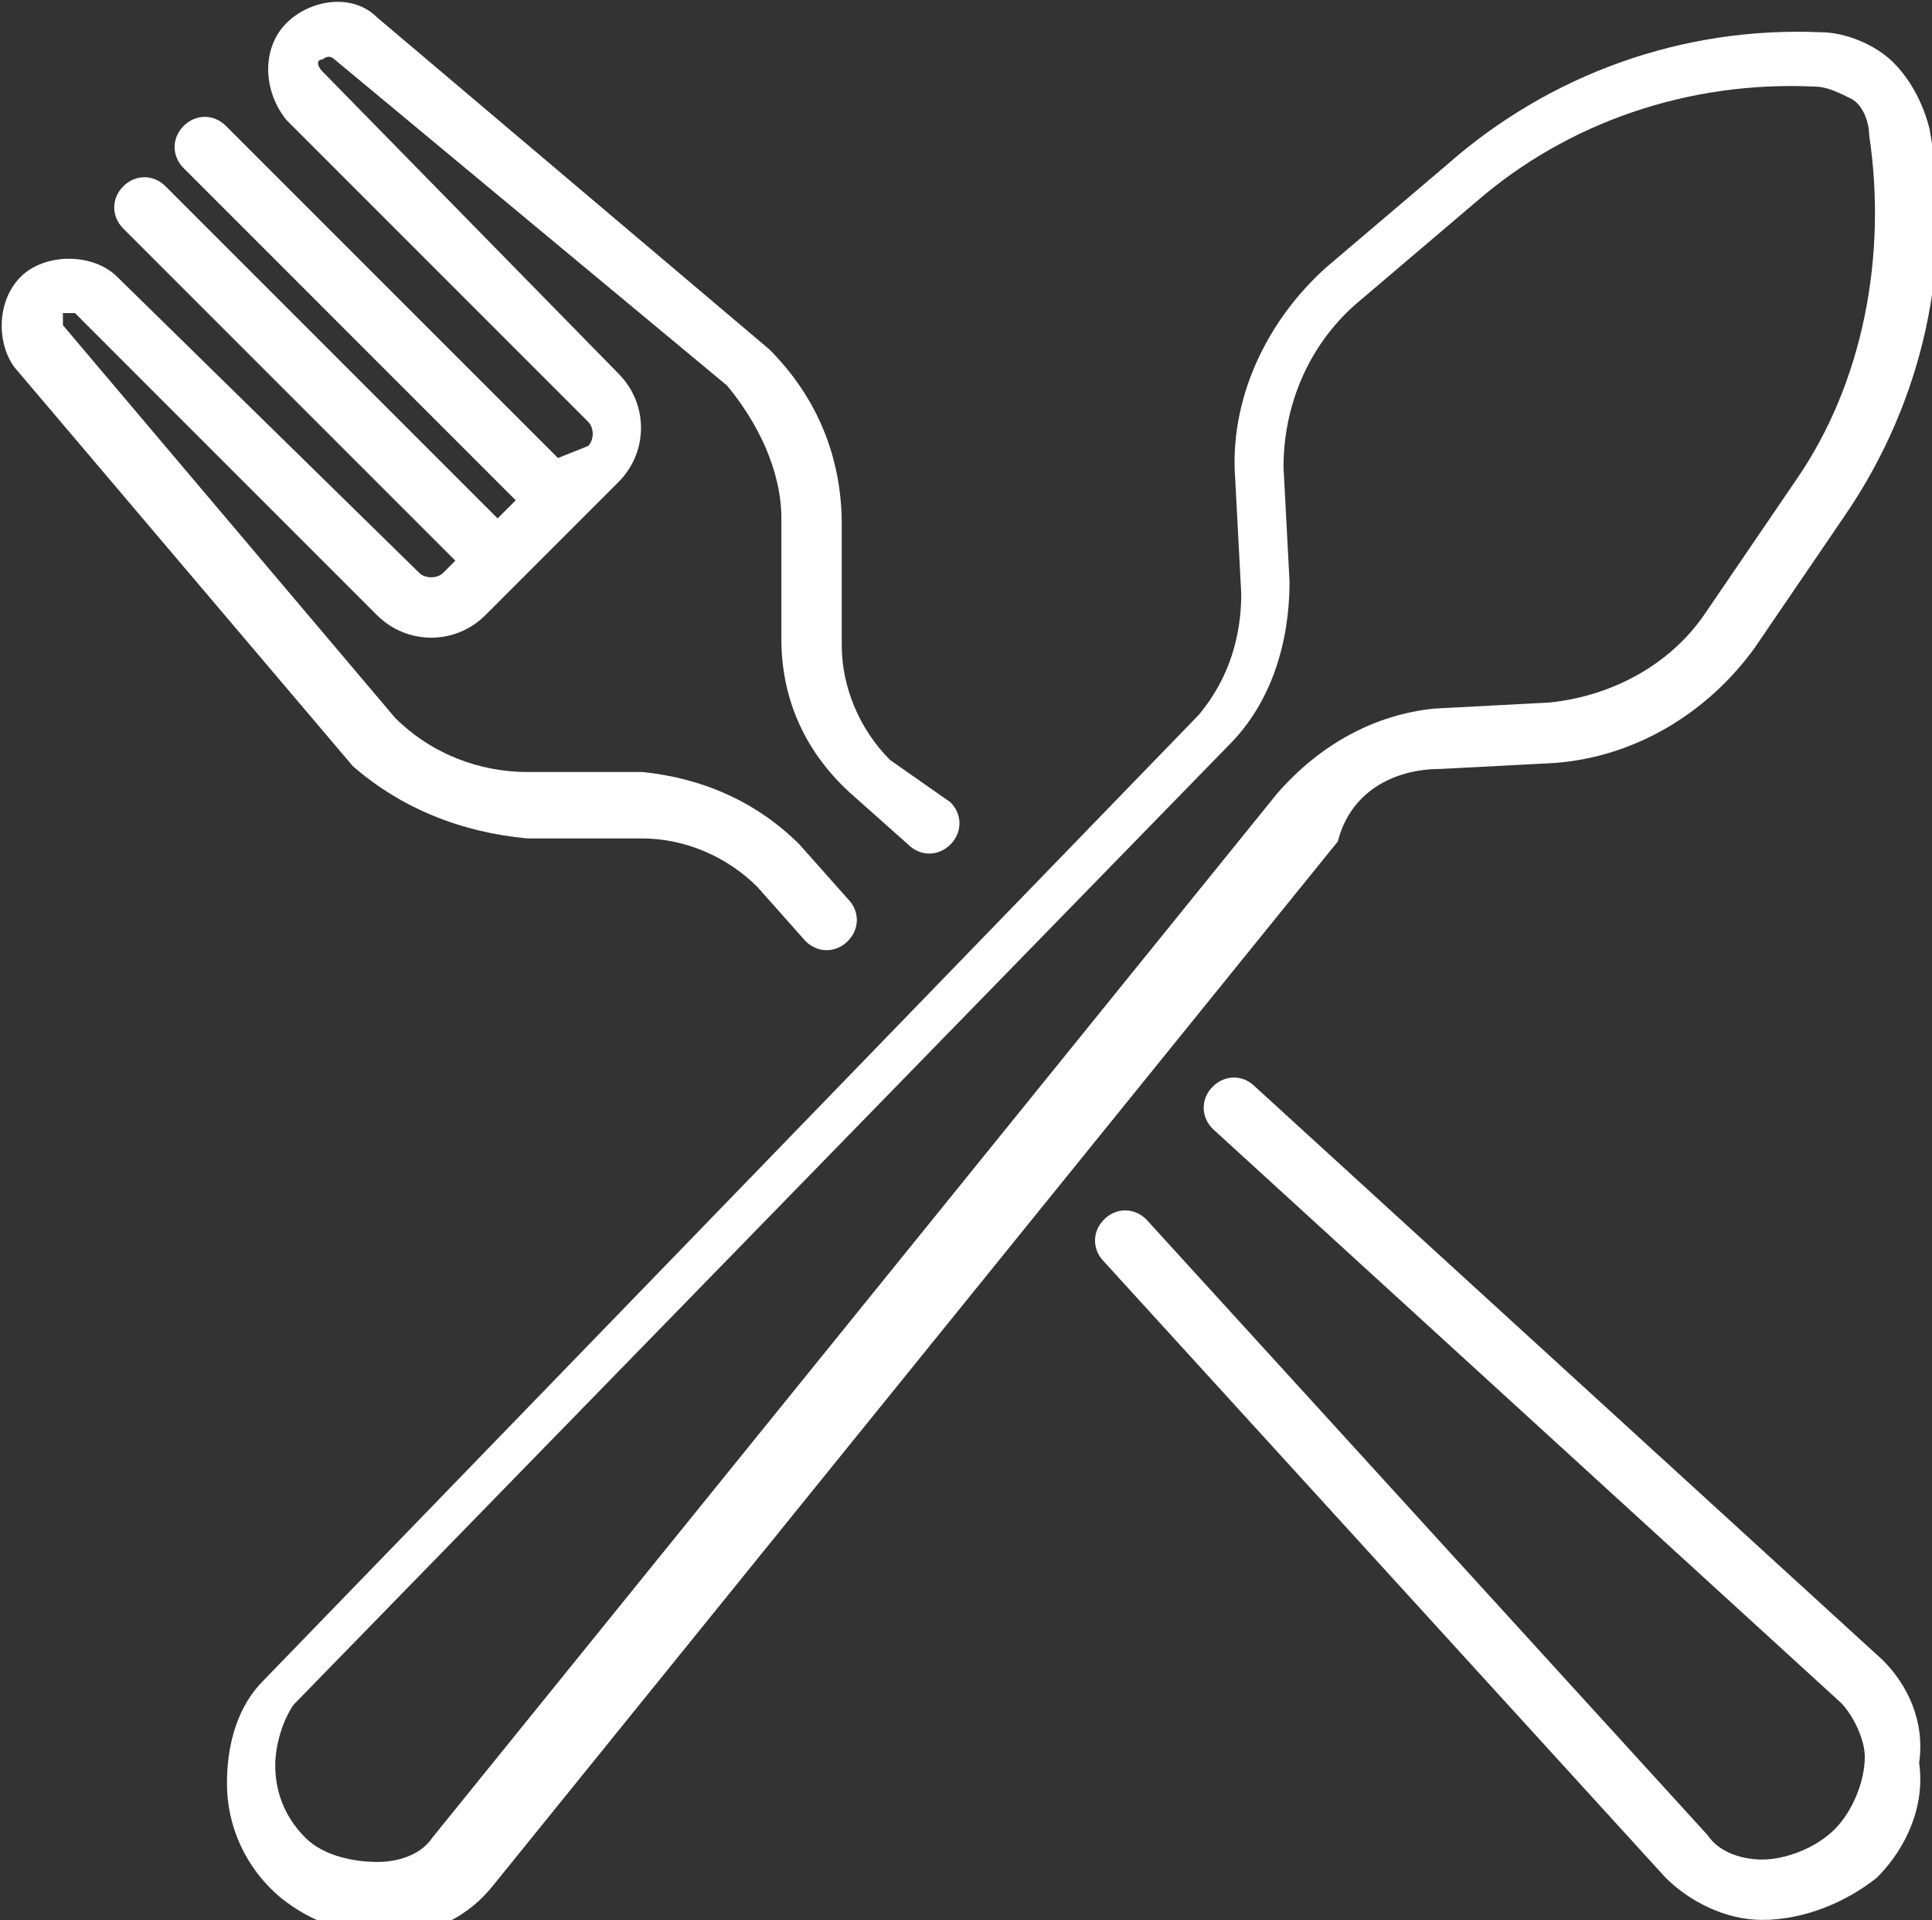
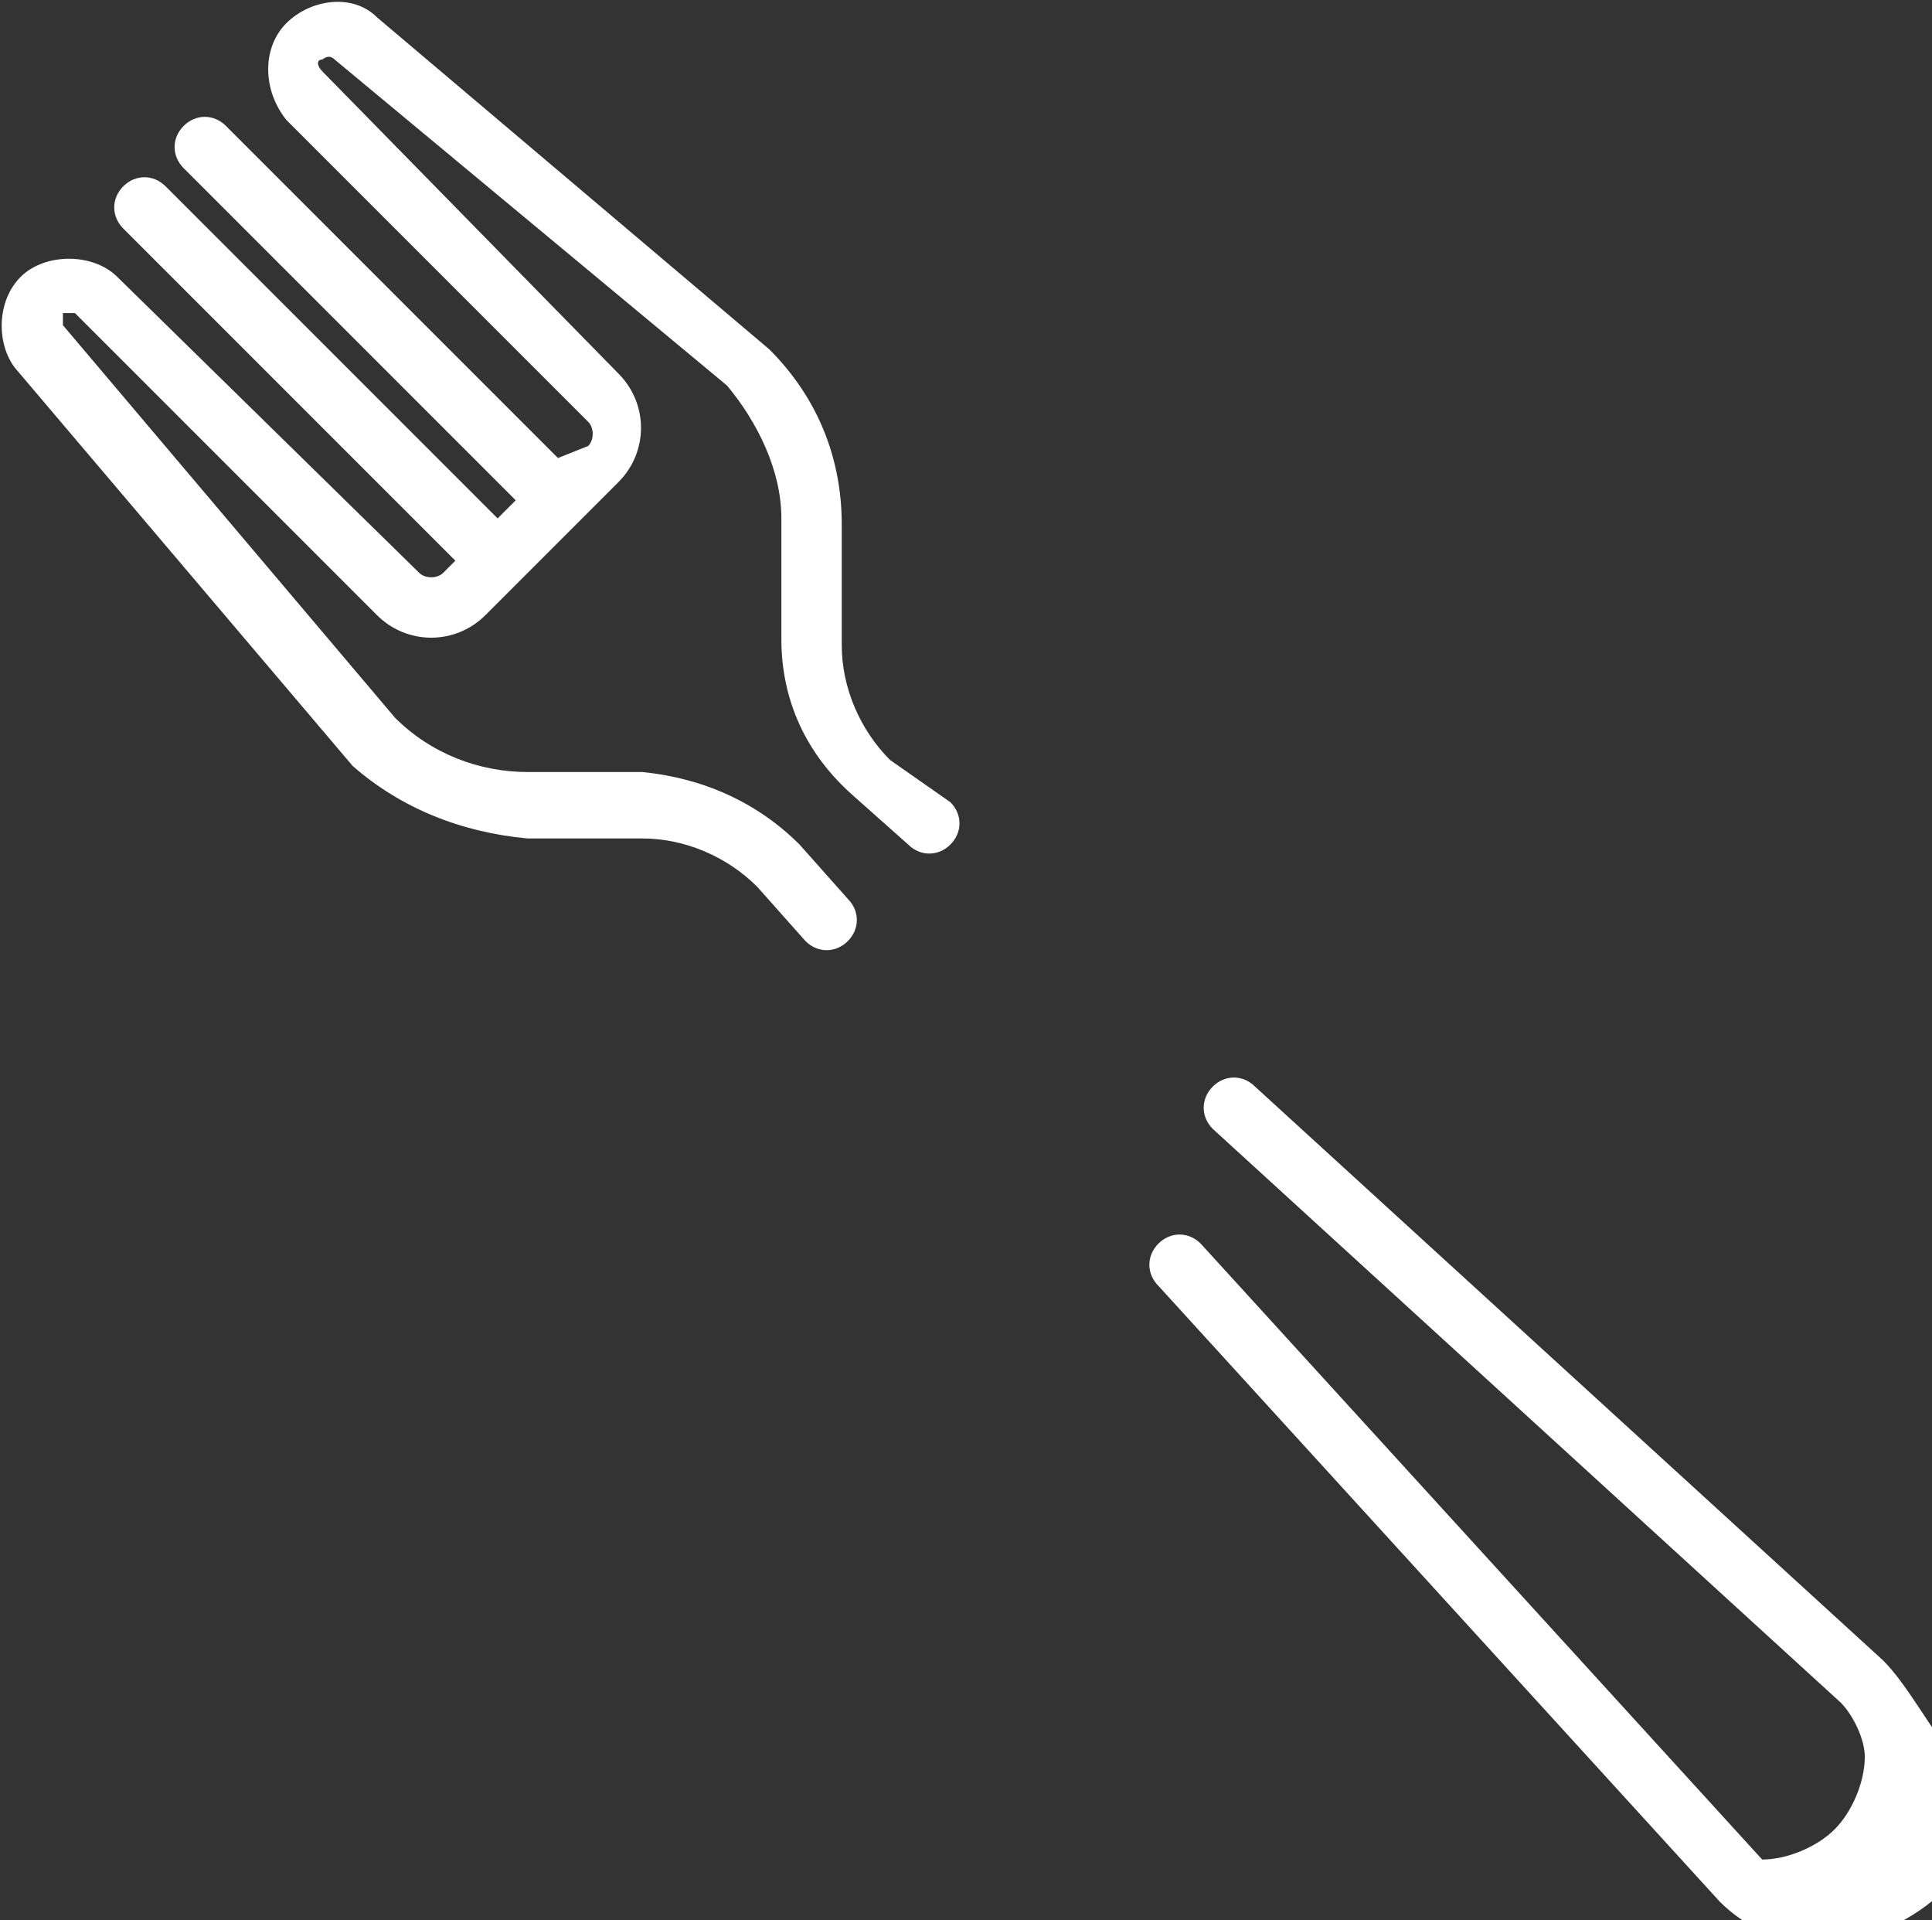
<svg xmlns="http://www.w3.org/2000/svg" version="1.1" id="Layer_1" x="0px" y="0px" viewBox="0 0 32 31.8" style="enable-background:new 0 0 32 31.8;" xml:space="preserve">
  <rect x="0" y="0" width="32" height="31.8" fill="#333333" stroke="none" />
  <style type="text/css">
	.st0{fill:#FFFFFF;}
</style>
  <g>
    <g id="Group_187" transform="translate(76.659 6.834)">
-       <path id="Path_13" class="st0" d="M-52.8,5.9l1.9-0.1l0,0c1.3-0.1,2.5-0.8,3.3-1.9l1.5-2.2c1.3-1.9,1.8-4.2,1.4-6.4    c-0.1-0.4-0.3-0.8-0.6-1.1c-0.3-0.3-0.8-0.5-1.2-0.5c-2.3-0.1-4.5,0.7-6.2,2.2l-2,1.7c-1,0.9-1.6,2.2-1.5,3.5l0,0l0.1,1.9    c0,0.7-0.2,1.4-0.7,2l-15.5,16c-0.4,0.4-0.6,1-0.6,1.7c0,0.7,0.3,1.4,0.9,1.9c0.5,0.4,1.1,0.6,1.7,0.6c0.1,0,0.1,0,0.2,0    c0.6,0,1.2-0.3,1.6-0.8l14-17.3C-54.3,6.3-53.6,5.9-52.8,5.9 M-55.5,6.3l-14,17.3c-0.2,0.3-0.6,0.4-0.9,0.4    c-0.4,0-0.9-0.1-1.2-0.4c-0.3-0.3-0.5-0.7-0.5-1.2c0-0.3,0.1-0.7,0.3-1l15.5-15.9c0.7-0.7,1-1.7,1-2.7l-0.1-1.9c0-1,0.4-2,1.2-2.7    l2-1.7c1.5-1.3,3.5-2,5.6-1.9c0.2,0,0.4,0.1,0.6,0.2s0.3,0.4,0.3,0.6c0.3,2-0.1,4.1-1.2,5.7l-1.5,2.2C-49,4.2-50,4.7-51,4.8    l-1.9,0.1C-53.9,5-54.8,5.5-55.5,6.3" />
-     </g>
+       </g>
    <g id="Group_188" transform="translate(86.287 18.394)">
-       <path id="Path_14" class="st0" d="M-55.1,9.1l-10.4-9.5c-0.2-0.2-0.5-0.2-0.7,0l0,0c-0.2,0.2-0.2,0.5,0,0.7l0,0l10.4,9.5    c0.2,0.2,0.4,0.6,0.4,0.9c0,0.4-0.2,0.9-0.5,1.2c-0.3,0.3-0.8,0.5-1.2,0.5c-0.3,0-0.7-0.1-0.9-0.4l-9.3-10.2    c-0.2-0.2-0.5-0.2-0.7,0l0,0c-0.2,0.2-0.2,0.5,0,0.7l0,0l9.3,10.2c0.4,0.4,1,0.7,1.6,0.7h0c0.7,0,1.4-0.3,1.9-0.7    c0.5-0.5,0.8-1.2,0.7-1.9C-54.4,10.1-54.7,9.5-55.1,9.1" />
+       <path id="Path_14" class="st0" d="M-55.1,9.1l-10.4-9.5c-0.2-0.2-0.5-0.2-0.7,0l0,0c-0.2,0.2-0.2,0.5,0,0.7l0,0l10.4,9.5    c0.2,0.2,0.4,0.6,0.4,0.9c0,0.4-0.2,0.9-0.5,1.2c-0.3,0.3-0.8,0.5-1.2,0.5l-9.3-10.2    c-0.2-0.2-0.5-0.2-0.7,0l0,0c-0.2,0.2-0.2,0.5,0,0.7l0,0l9.3,10.2c0.4,0.4,1,0.7,1.6,0.7h0c0.7,0,1.4-0.3,1.9-0.7    c0.5-0.5,0.8-1.2,0.7-1.9C-54.4,10.1-54.7,9.5-55.1,9.1" />
    </g>
    <g id="Group_189" transform="translate(74.342 6.585)">
      <path id="Path_15" class="st0" d="M-68.5,6.1c0.8,0.7,1.8,1.1,2.9,1.2l0,0h1.9c0.7,0,1.4,0.3,1.9,0.8L-61,9c0.2,0.2,0.5,0.2,0.7,0    c0.2-0.2,0.2-0.5,0-0.7l-0.8-0.9c-0.7-0.7-1.6-1.1-2.6-1.2h-1.9c-0.8,0-1.6-0.3-2.2-0.9l-5.5-6.5c0-0.1,0-0.2,0-0.2    c0,0,0.1,0,0.1,0s0.1,0,0.1,0l5,5c0.5,0.5,1.3,0.5,1.8,0l0.6-0.6l0,0l1-1l0,0l0.6-0.6c0.5-0.5,0.5-1.3,0-1.8l0,0l-4.9-5    c-0.1-0.1-0.1-0.2,0-0.2l0,0c0,0,0.1-0.1,0.2,0l6.5,5.4c0.5,0.6,0.9,1.4,0.9,2.2V4c0,1,0.4,1.9,1.2,2.6l0.9,0.8    c0.2,0.2,0.5,0.2,0.7,0c0.2-0.2,0.2-0.5,0-0.7L-59.6,6c-0.5-0.5-0.8-1.2-0.8-1.9V2.1l0,0c0-1.1-0.4-2.1-1.2-2.9l0,0l-6.5-5.5    c-0.4-0.4-1.1-0.3-1.5,0.1c-0.4,0.4-0.4,1.1,0,1.6l5,5c0.1,0.1,0.1,0.3,0,0.4L-65.1,1l-5.5-5.5c-0.2-0.2-0.5-0.2-0.7,0l0,0    c-0.2,0.2-0.2,0.5,0,0.7l0,0l5.5,5.5L-66.1,2l-5.5-5.5c-0.2-0.2-0.5-0.2-0.7,0c-0.2,0.2-0.2,0.5,0,0.7l5.5,5.5L-67,2.9    c-0.1,0.1-0.3,0.1-0.4,0l-5-4.9c-0.2-0.2-0.5-0.3-0.8-0.3S-73.8-2.2-74-2c-0.4,0.4-0.4,1.1-0.1,1.5L-68.5,6.1    C-68.6,6-68.6,6-68.5,6.1" />
    </g>
  </g>
</svg>